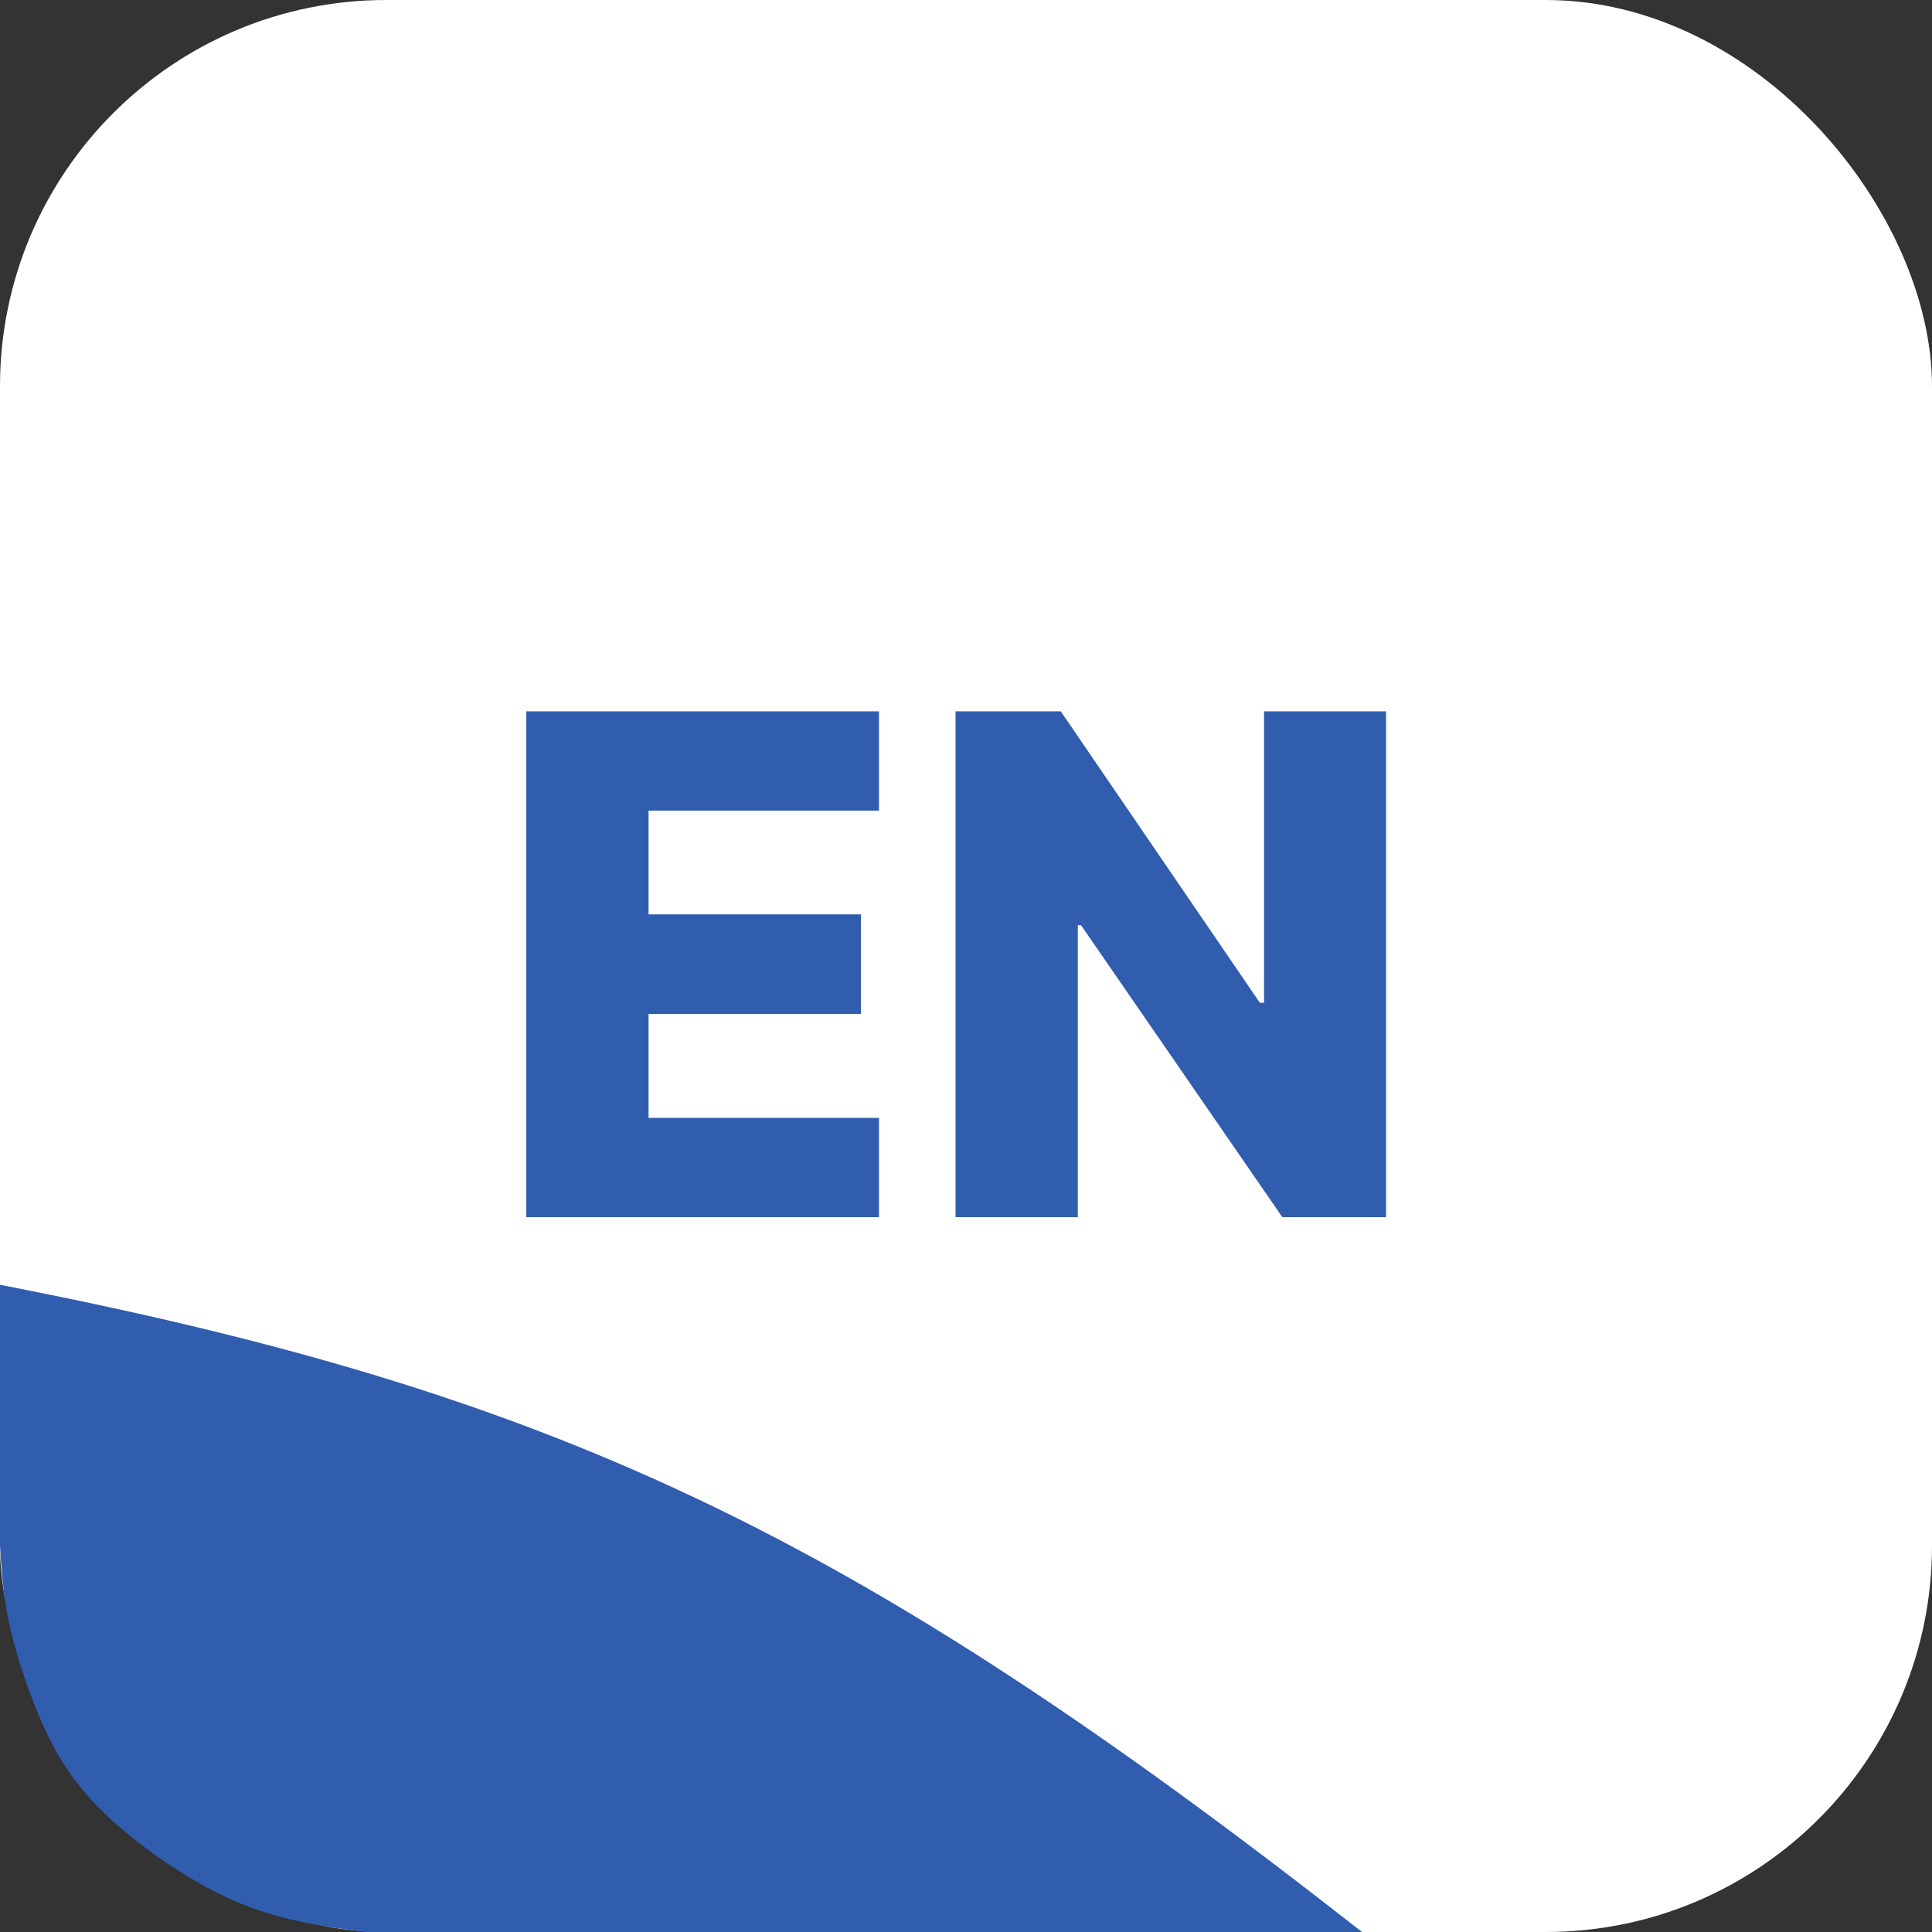
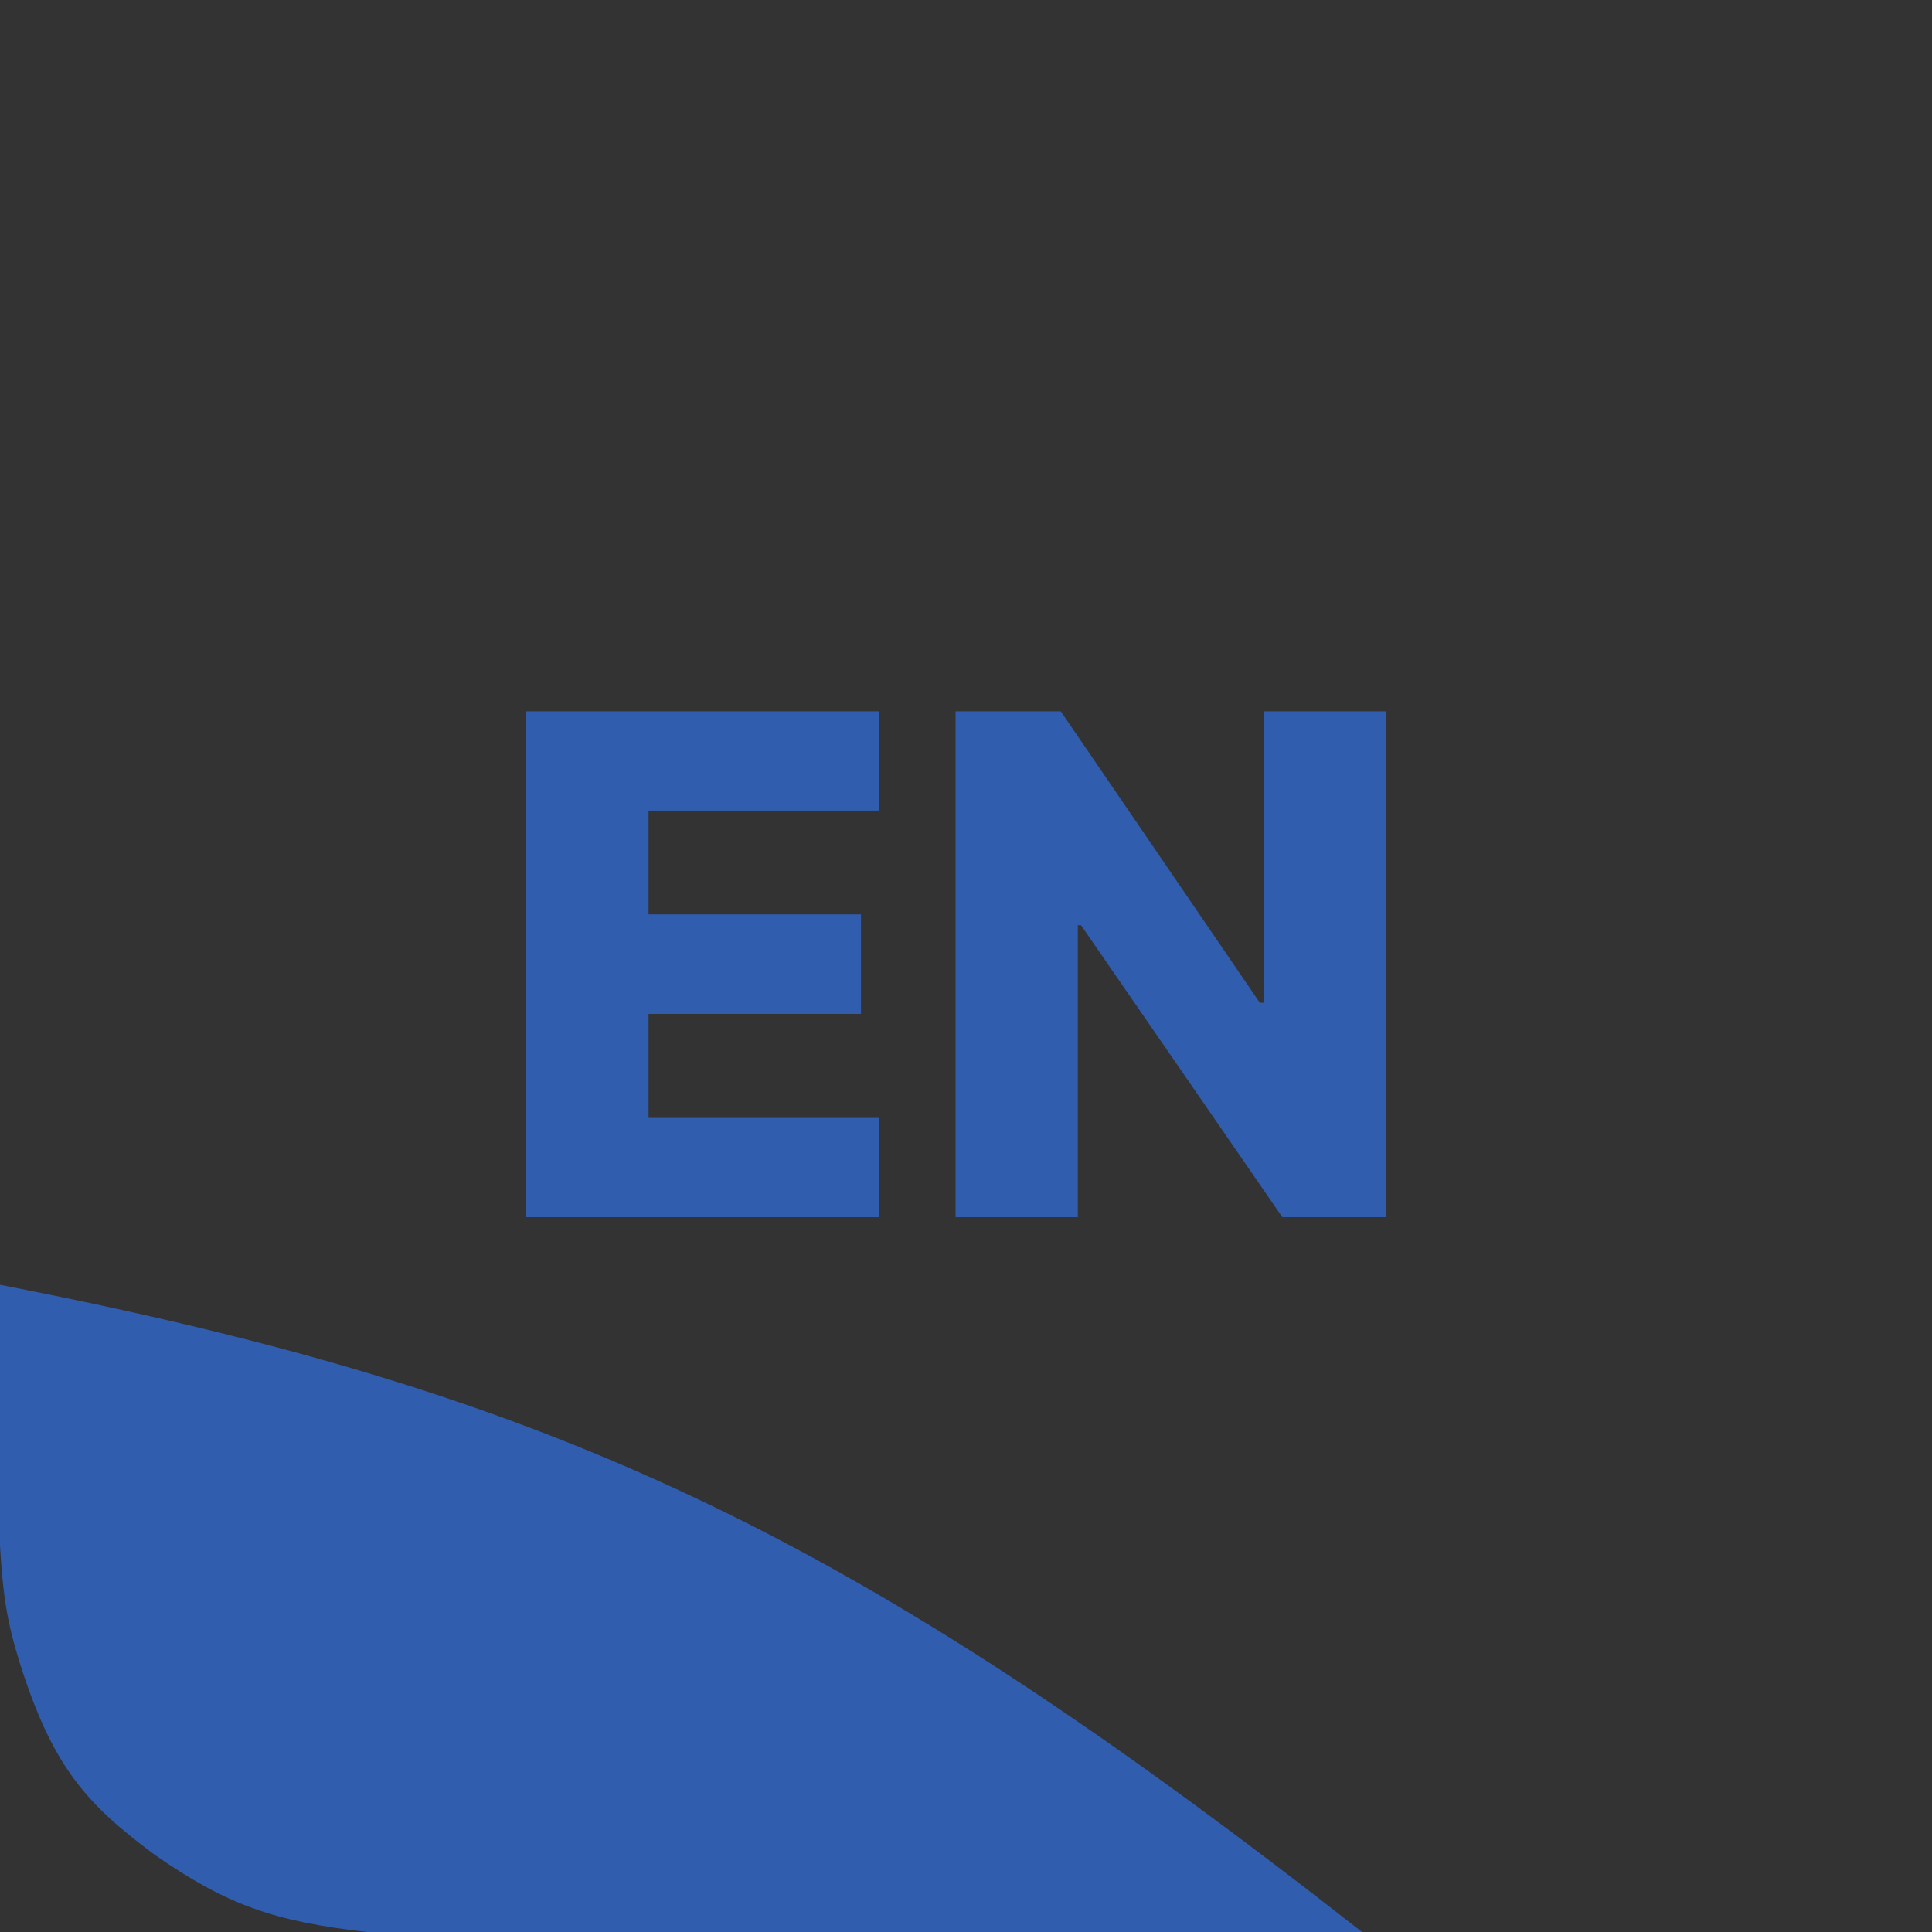
<svg xmlns="http://www.w3.org/2000/svg" width="100" height="100" viewBox="0 0 100 100" fill="none">
  <rect x="0" y="0" width="100" height="100" fill="#333333" stroke="none" />
-   <rect width="100" height="100" rx="20" fill="white" />
  <path d="M27.241 63V36.818H45.497V41.957H33.569V47.327H44.564V52.479H33.569V57.861H45.497V63H27.241ZM71.743 36.818V63H66.373L55.954 47.889H55.788V63H49.46V36.818H54.906L65.21 51.903H65.427V36.818H71.743Z" fill="#315DAE" />
-   <path d="M70.5 100C44.021 79.253 28.566 72.055 7.62939e-06 66.5V80C0.149 82.54 0.347 83.872 1 86C2.696 91.382 4.402 93.326 8 96C11.777 98.627 14.211 99.452 19 100H70.5Z" fill="#315DAE" />
+   <path d="M70.5 100C44.021 79.253 28.566 72.055 7.62939e-06 66.5V80C0.149 82.54 0.347 83.872 1 86C2.696 91.382 4.402 93.326 8 96C11.777 98.627 14.211 99.452 19 100H70.5" fill="#315DAE" />
</svg>